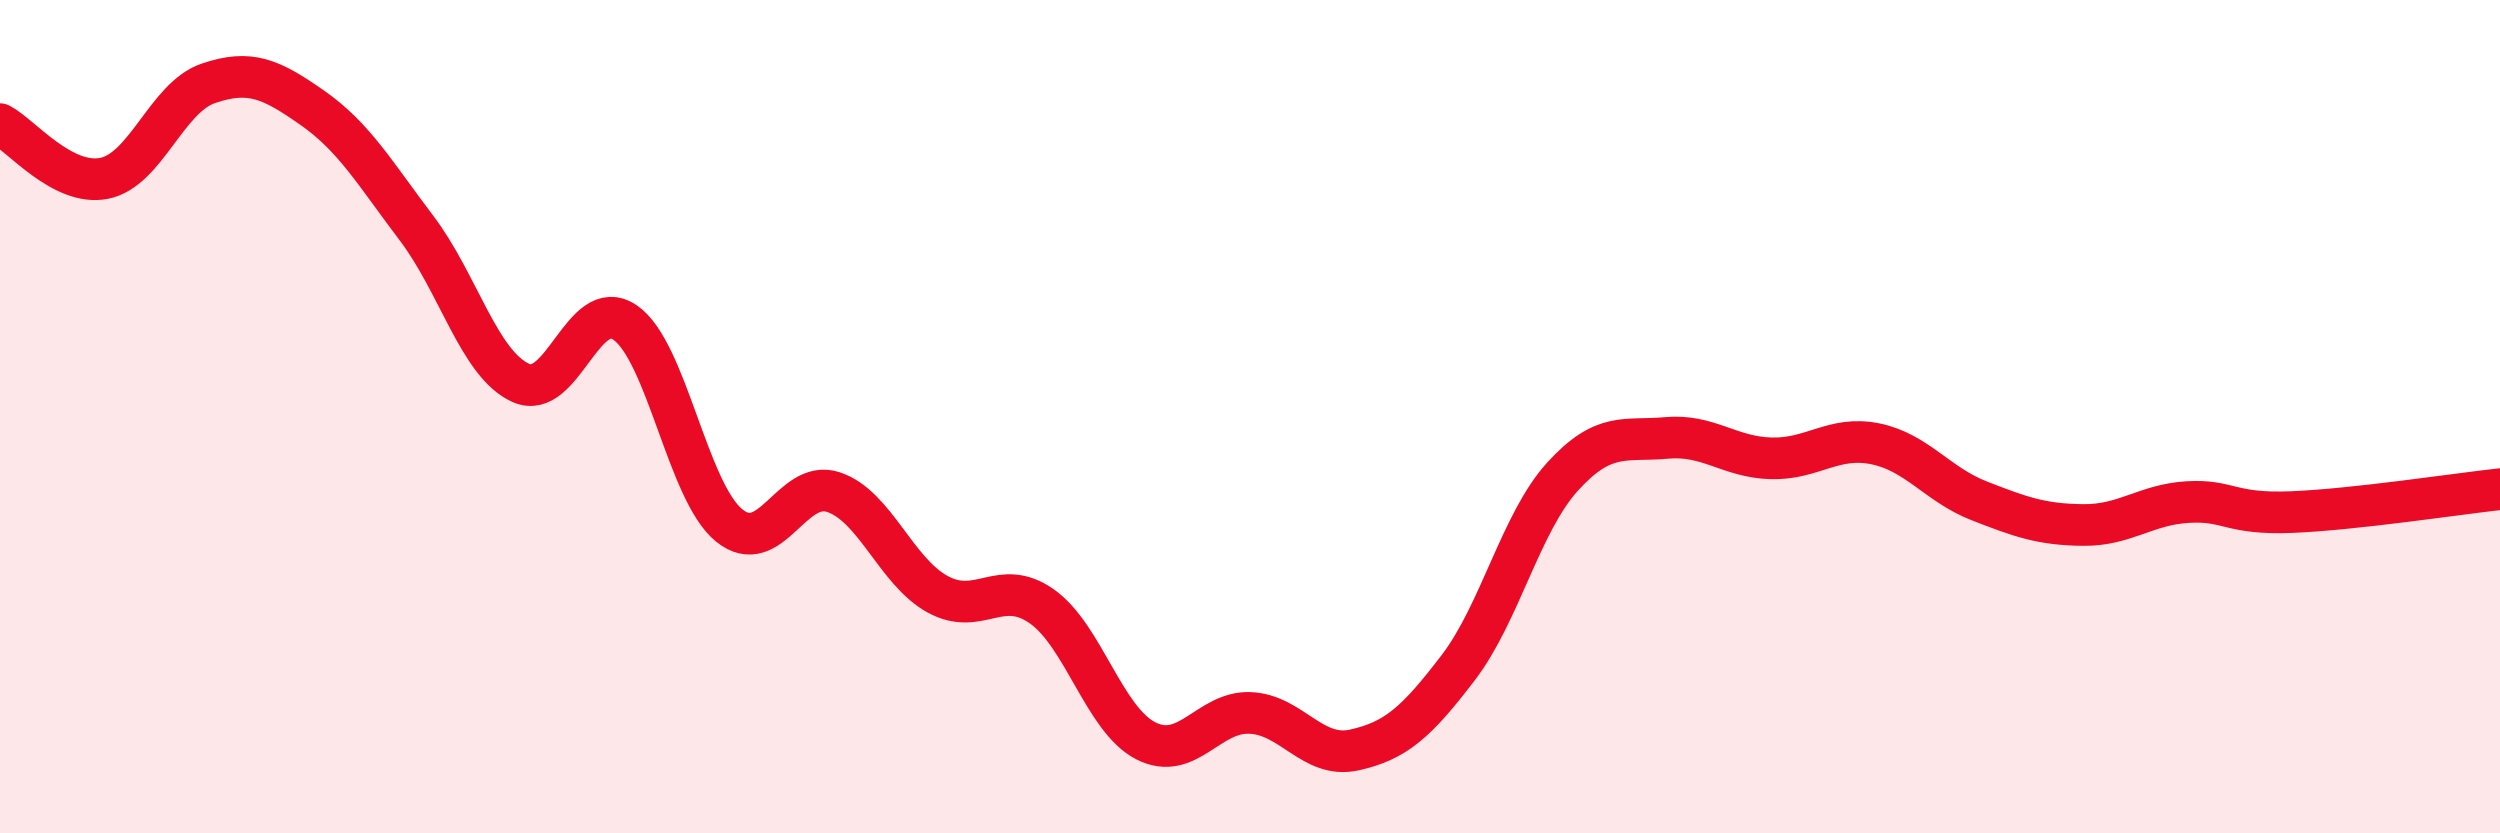
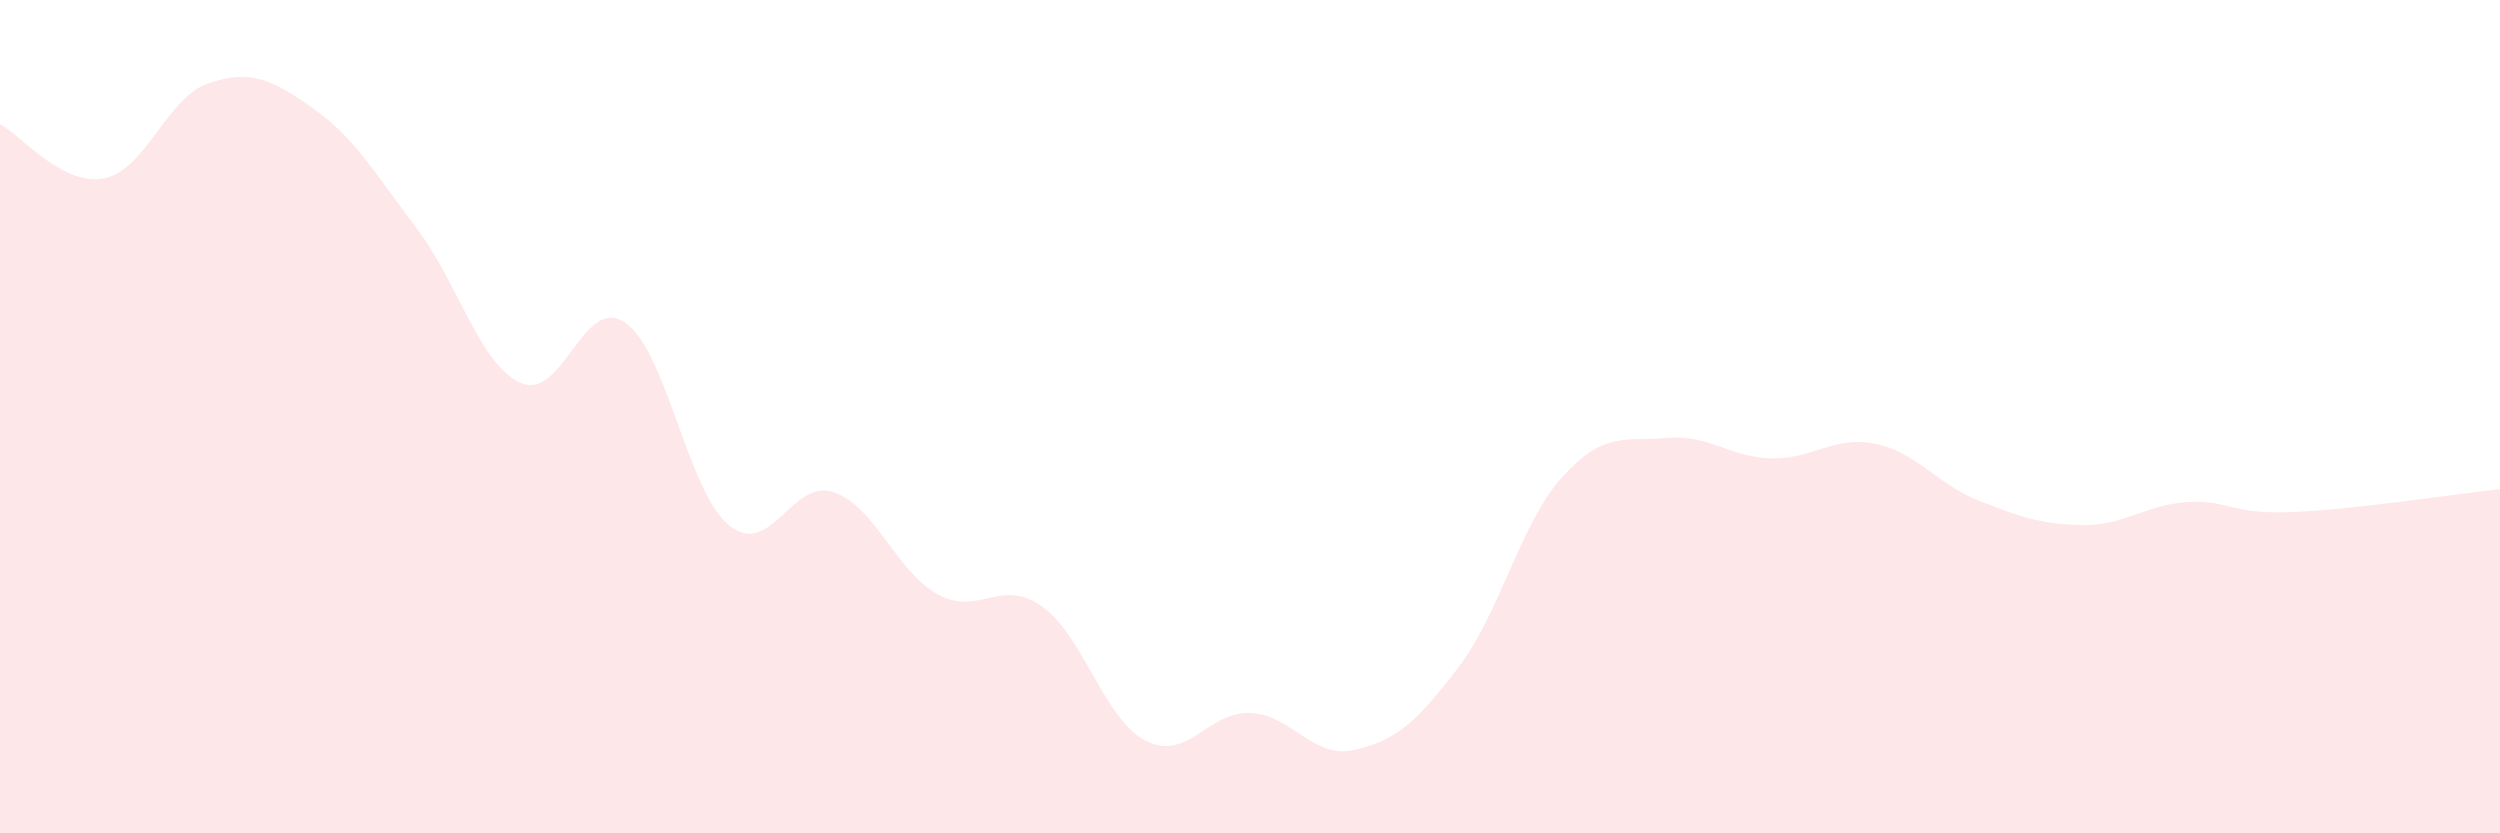
<svg xmlns="http://www.w3.org/2000/svg" width="60" height="20" viewBox="0 0 60 20">
  <path d="M 0,2.98 C 0.5,3.24 1.5,4.48 2.5,4.28 C 3.5,4.08 4,2.34 5,2 C 6,1.66 6.5,1.89 7.5,2.59 C 8.5,3.29 9,4.16 10,5.48 C 11,6.8 11.5,8.74 12.5,9.19 C 13.5,9.64 14,7.06 15,7.74 C 16,8.42 16.5,11.8 17.5,12.61 C 18.5,13.42 19,11.48 20,11.81 C 21,12.14 21.5,13.71 22.5,14.26 C 23.5,14.81 24,13.85 25,14.55 C 26,15.25 26.5,17.27 27.5,17.78 C 28.5,18.29 29,17.07 30,17.11 C 31,17.15 31.5,18.22 32.5,18 C 33.5,17.78 34,17.33 35,16.02 C 36,14.71 36.5,12.54 37.5,11.44 C 38.5,10.34 39,10.6 40,10.51 C 41,10.42 41.5,10.97 42.5,11 C 43.5,11.03 44,10.45 45,10.65 C 46,10.85 46.5,11.63 47.5,12.02 C 48.5,12.41 49,12.59 50,12.6 C 51,12.61 51.5,12.11 52.5,12.05 C 53.5,11.99 53.5,12.35 55,12.29 C 56.5,12.23 59,11.85 60,11.74L60 20L0 20Z" fill="#EB0A25" opacity="0.1" stroke-linecap="round" stroke-linejoin="round" />
-   <path d="M 0,2.98 C 0.5,3.24 1.5,4.48 2.5,4.28 C 3.5,4.08 4,2.34 5,2 C 6,1.66 6.5,1.89 7.5,2.59 C 8.5,3.29 9,4.16 10,5.48 C 11,6.8 11.5,8.74 12.5,9.19 C 13.5,9.64 14,7.06 15,7.74 C 16,8.42 16.5,11.8 17.5,12.61 C 18.5,13.42 19,11.48 20,11.81 C 21,12.14 21.5,13.71 22.5,14.26 C 23.5,14.81 24,13.85 25,14.55 C 26,15.25 26.5,17.27 27.5,17.78 C 28.5,18.29 29,17.07 30,17.11 C 31,17.15 31.5,18.22 32.5,18 C 33.5,17.78 34,17.33 35,16.02 C 36,14.71 36.5,12.54 37.5,11.44 C 38.5,10.34 39,10.6 40,10.51 C 41,10.42 41.5,10.97 42.5,11 C 43.5,11.03 44,10.45 45,10.65 C 46,10.85 46.5,11.63 47.5,12.02 C 48.5,12.41 49,12.59 50,12.6 C 51,12.61 51.5,12.11 52.5,12.05 C 53.5,11.99 53.5,12.35 55,12.29 C 56.5,12.23 59,11.85 60,11.74" stroke="#EB0A25" stroke-width="1" fill="none" stroke-linecap="round" stroke-linejoin="round" />
</svg>